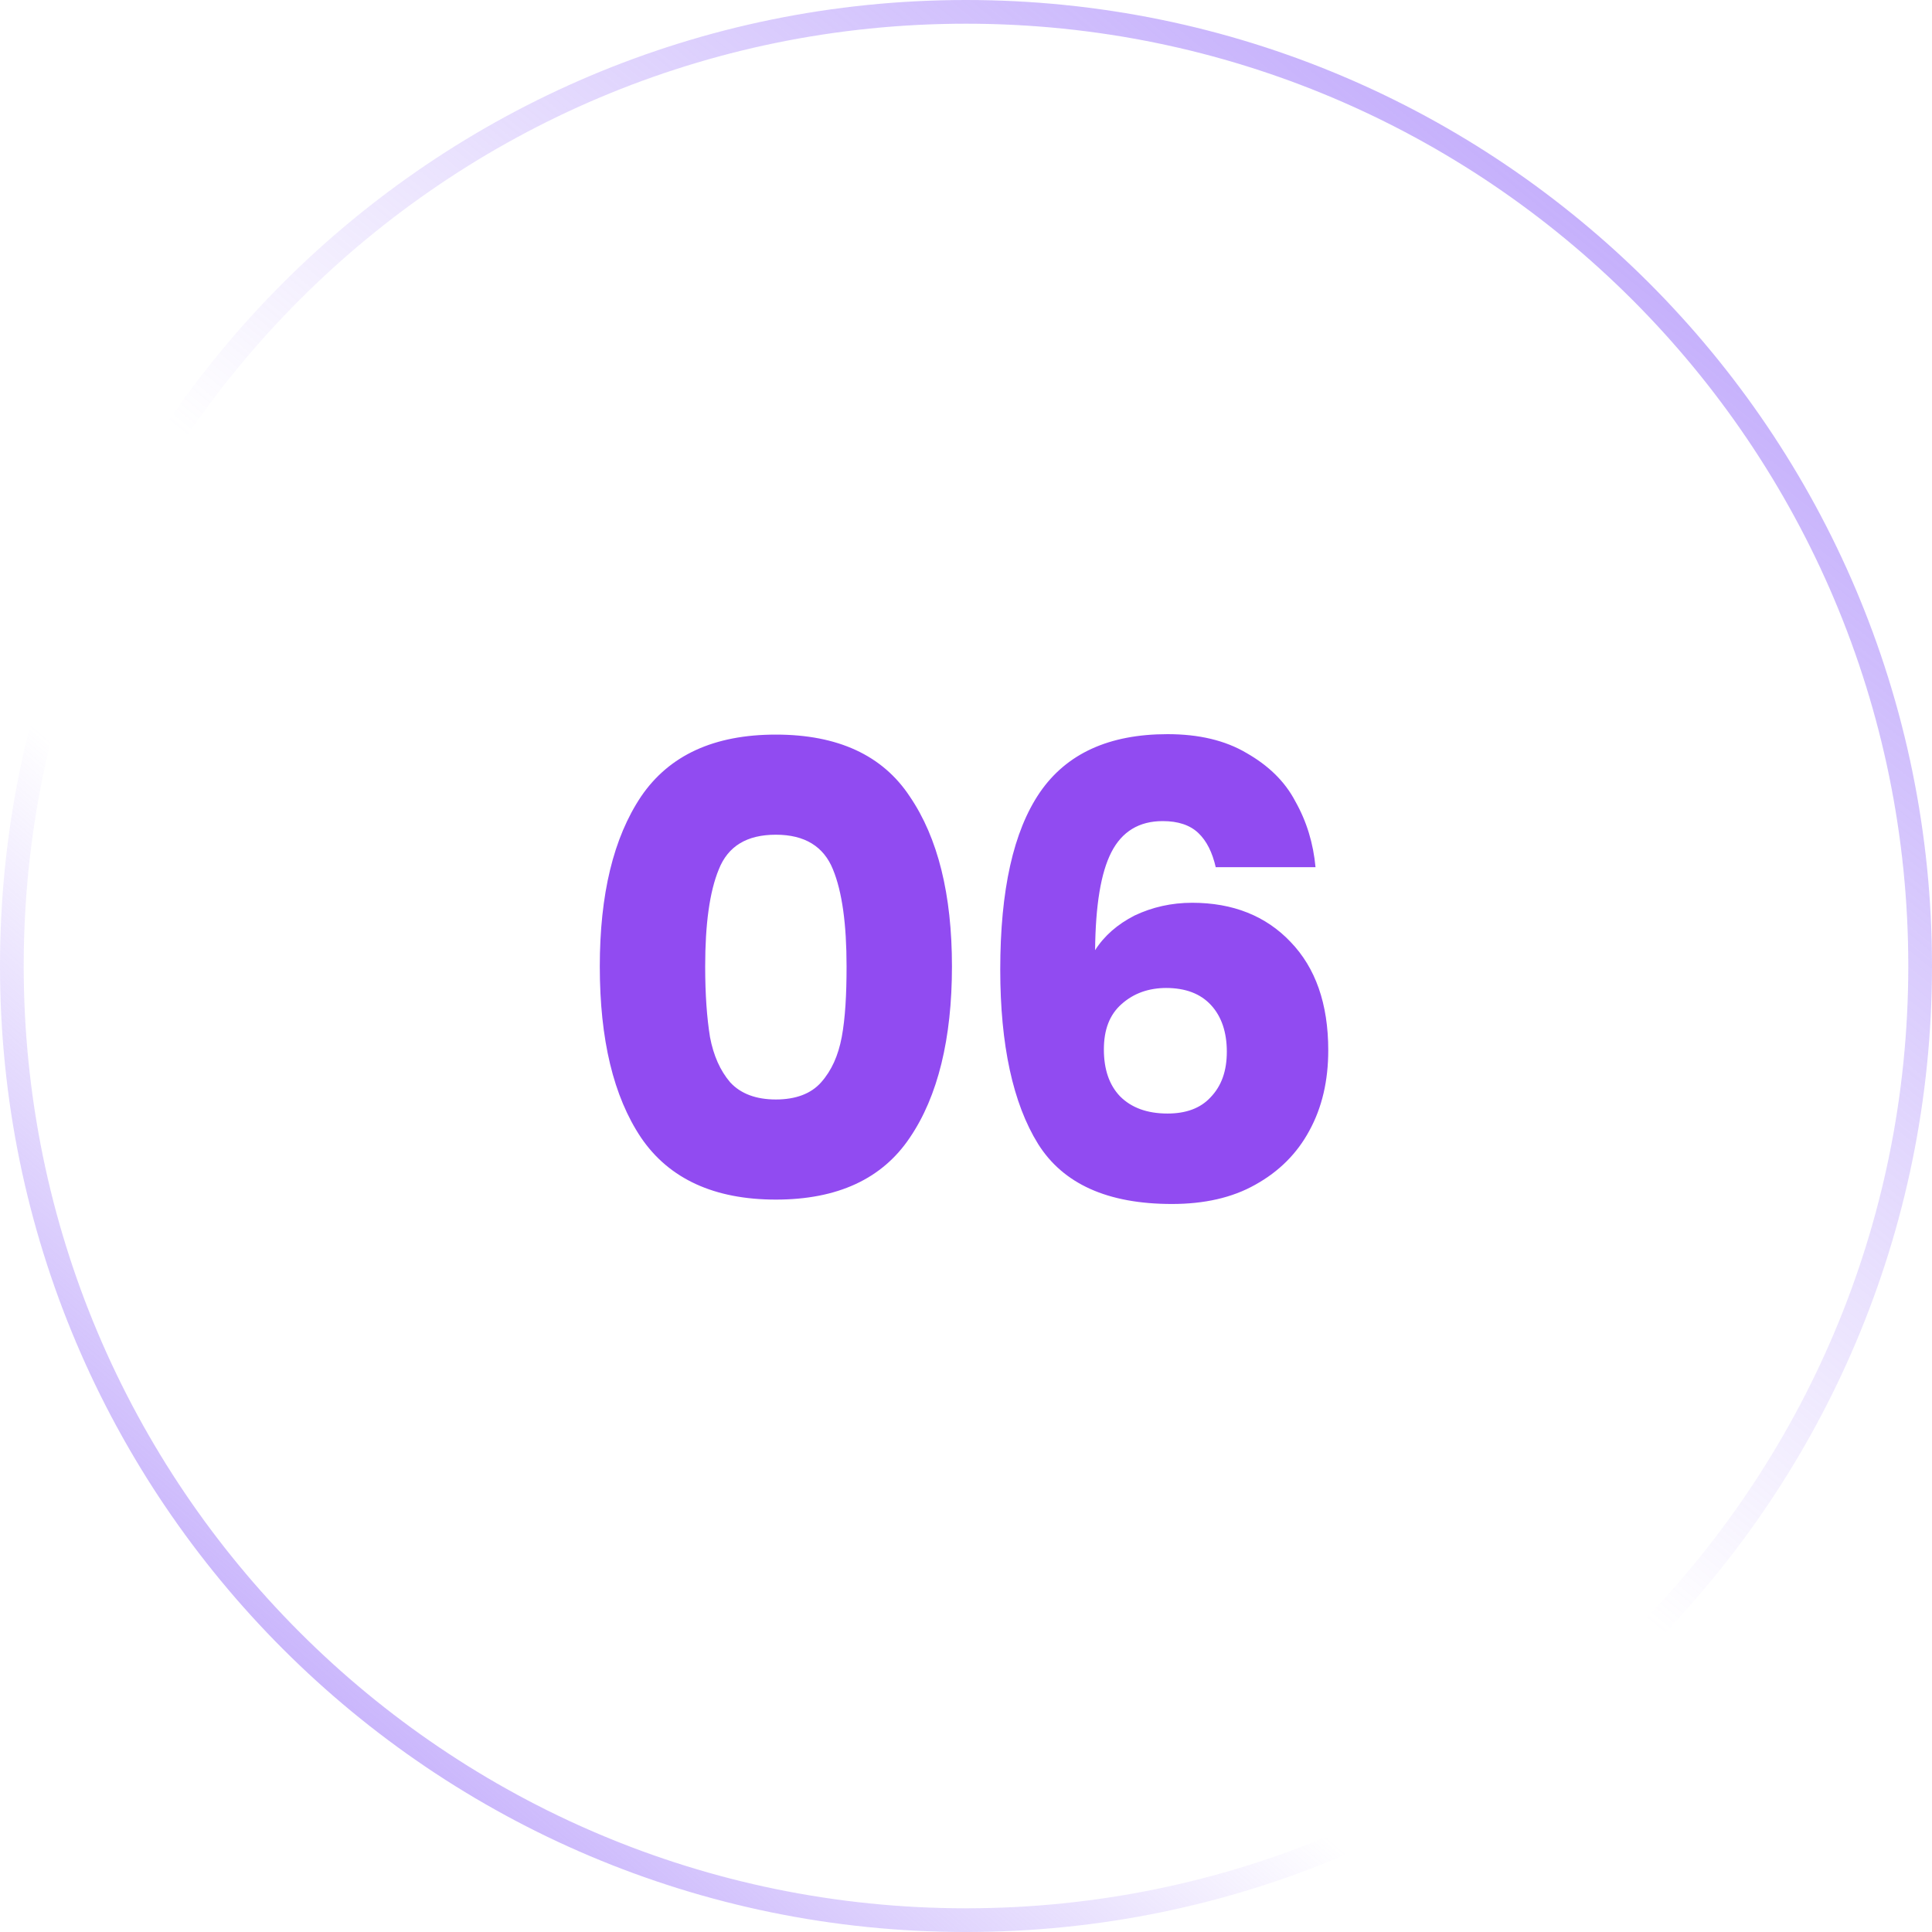
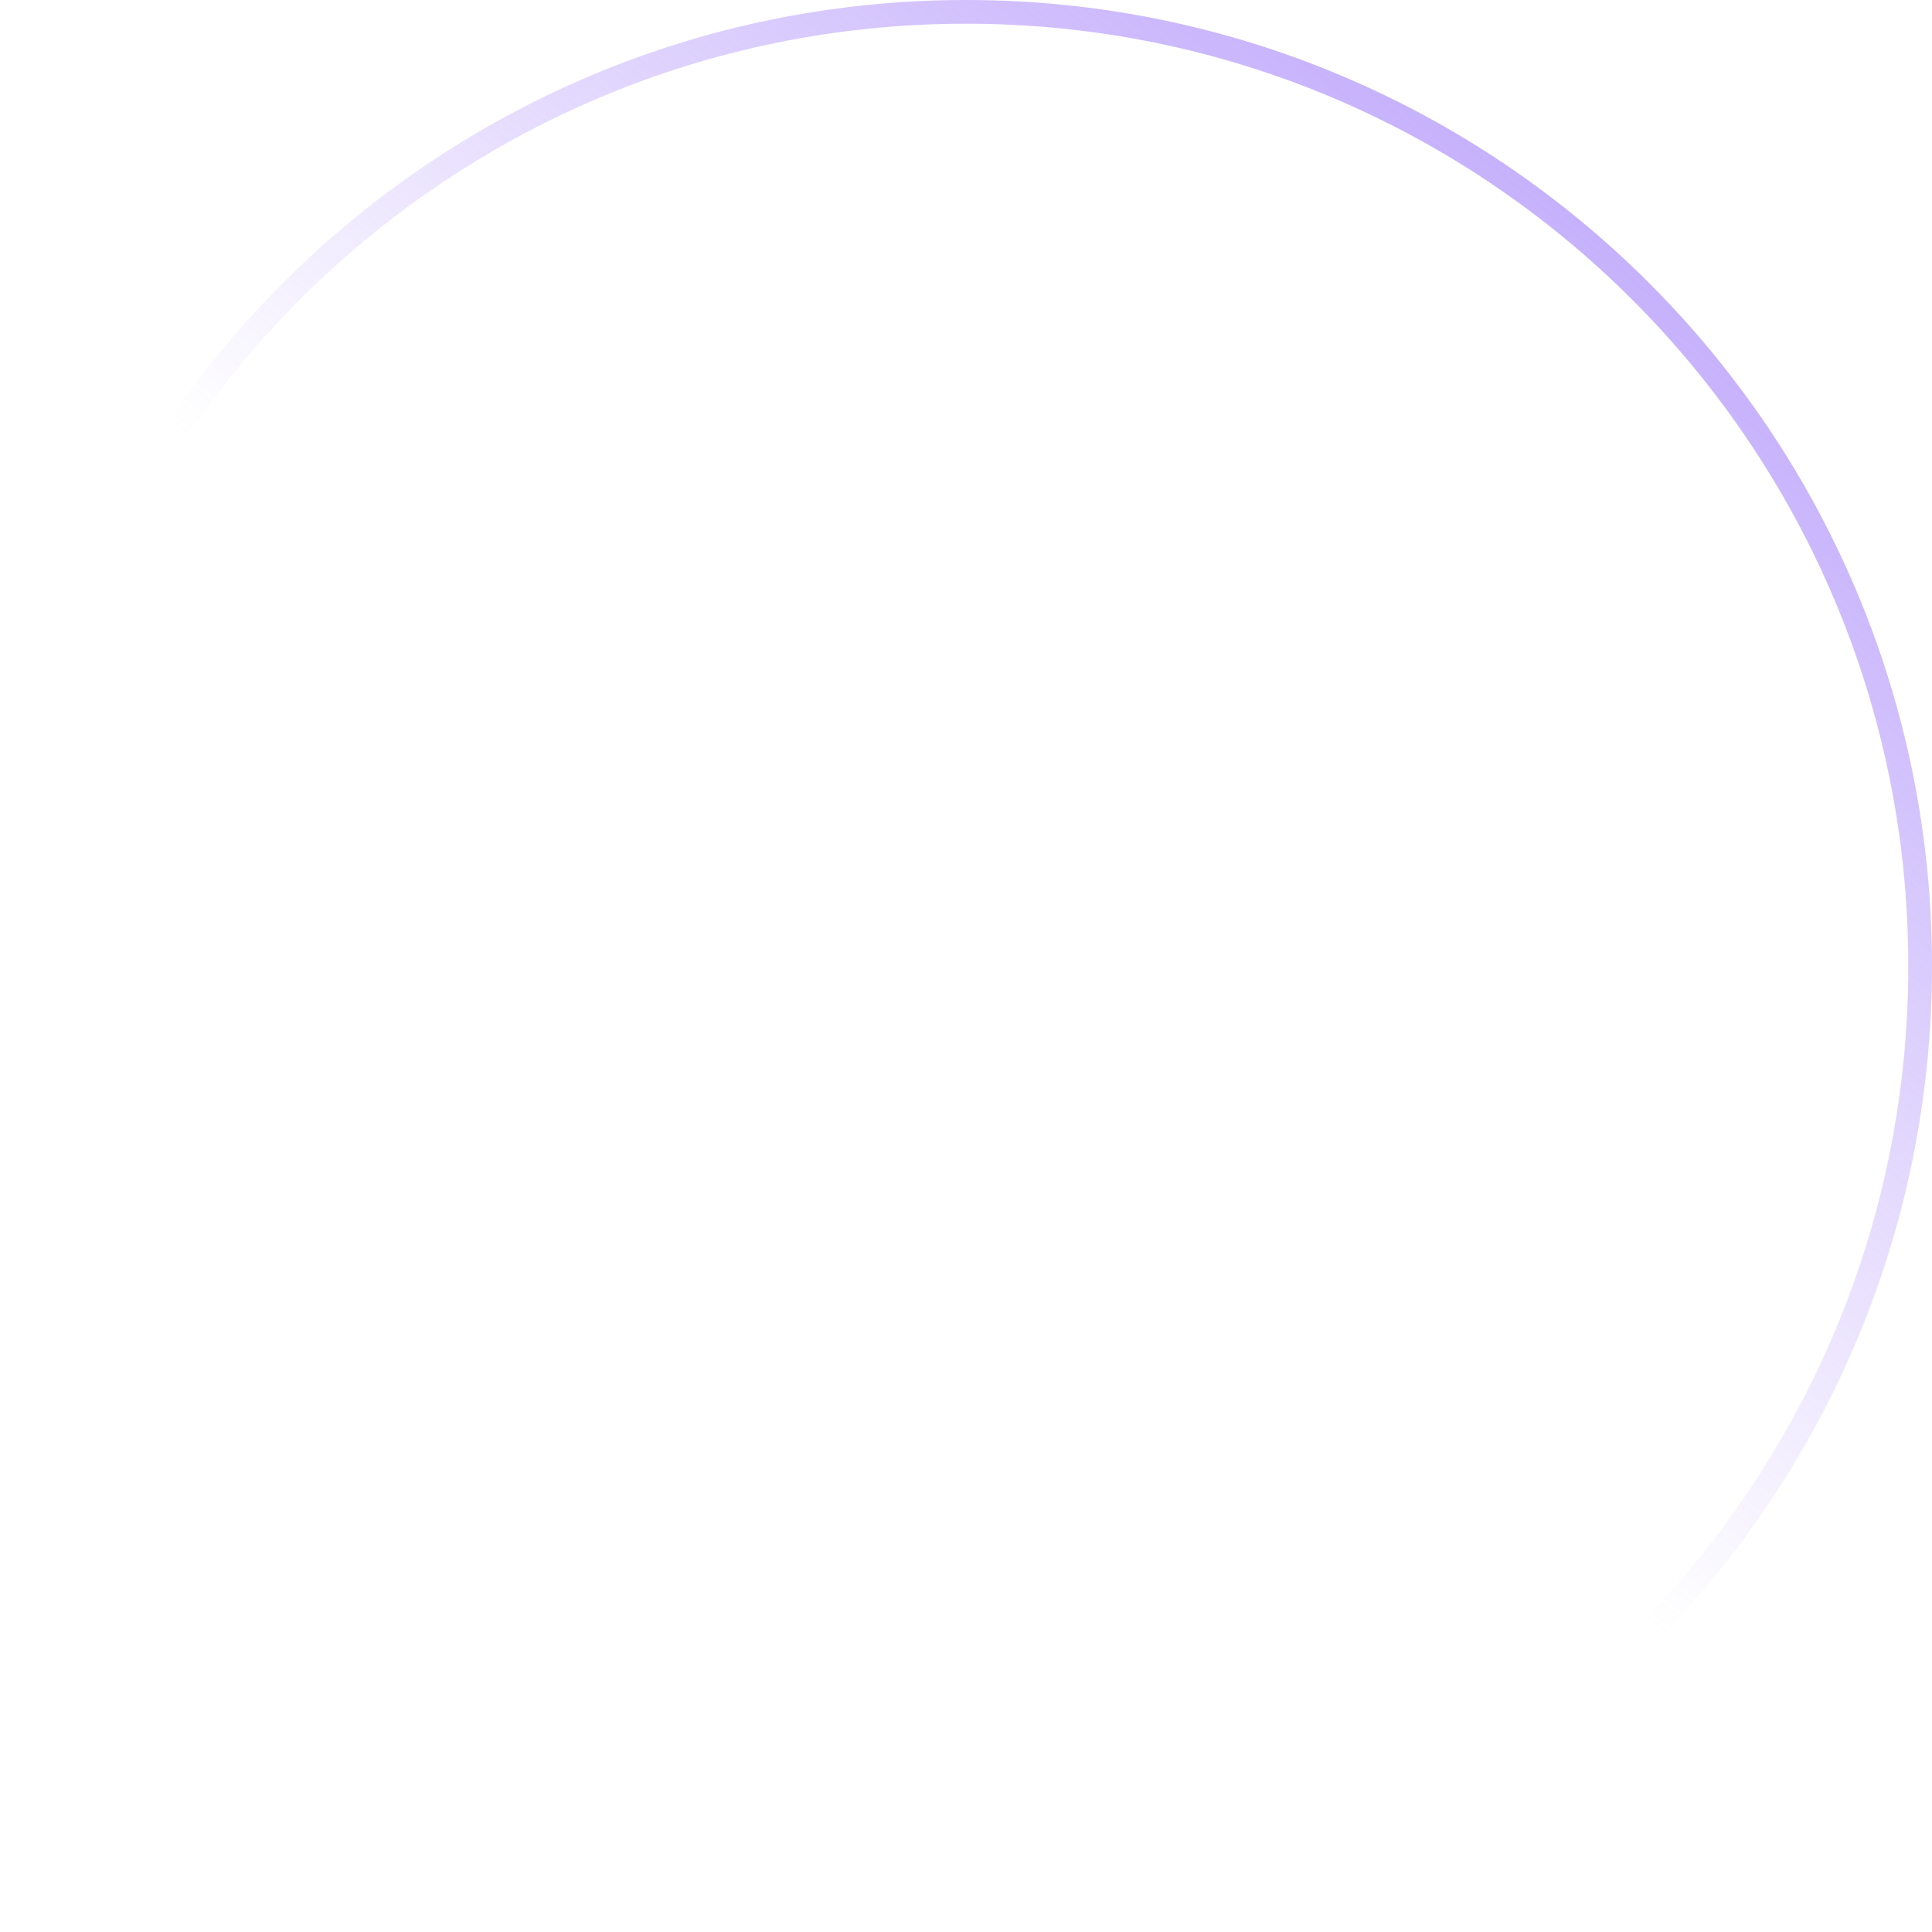
<svg xmlns="http://www.w3.org/2000/svg" id="_Слой_1" data-name="Слой 1" viewBox="0 0 44 44">
  <defs>
    <style> .cls-1 { stroke: url(#_Безымянный_градиент_2); } .cls-1, .cls-2 { fill: none; stroke-width: .54px; } .cls-3 { fill: #914bf1; stroke-width: 0px; } .cls-2 { stroke: url(#_Безымянный_градиент); } </style>
    <linearGradient id="_Безымянный_градиент" data-name="Безымянный градиент" x1="2.13" y1=".48" x2="44.52" y2="49.85" gradientTransform="translate(0 45.62) scale(1 -1)" gradientUnits="userSpaceOnUse">
      <stop offset="0" stop-color="#a685fa" />
      <stop offset=".32" stop-color="#a685fa" stop-opacity="0" />
    </linearGradient>
    <linearGradient id="_Безымянный_градиент_2" data-name="Безымянный градиент 2" x1="44.19" y1="50.99" x2="3.95" y2="1.35" gradientTransform="translate(0 45.62) scale(1 -1)" gradientUnits="userSpaceOnUse">
      <stop offset="0" stop-color="#a685fa" />
      <stop offset=".58" stop-color="#a685fa" stop-opacity="0" />
    </linearGradient>
  </defs>
-   <path class="cls-2" d="M22,.27h0c12,0,21.73,9.73,21.73,21.73h0c0,12-9.73,21.73-21.73,21.73h0C10,43.73.27,34,.27,22H.27C.27,10,10,.27,22,.27Z" />
-   <path class="cls-1" d="M22,.27h0c12,0,21.73,9.73,21.73,21.73h0c0,12-9.73,21.73-21.73,21.73h0C10,43.73.27,34,.27,22H.27C.27,10,10,.27,22,.27Z" />
-   <path class="cls-3" d="M13.66,22.01c0-1.64.31-2.93.94-3.87.64-.94,1.66-1.41,3.07-1.41s2.43.47,3.05,1.41c.64.94.96,2.23.96,3.87s-.32,2.96-.96,3.9c-.63.94-1.65,1.41-3.05,1.41s-2.43-.47-3.07-1.41c-.63-.94-.94-2.24-.94-3.9ZM19.28,22.01c0-.96-.1-1.7-.31-2.21-.21-.52-.64-.79-1.3-.79s-1.09.26-1.3.79c-.21.51-.31,1.25-.31,2.21,0,.65.04,1.18.11,1.61.08.42.23.76.46,1.03.24.26.59.39,1.04.39s.8-.13,1.03-.39c.24-.27.39-.61.47-1.03.08-.43.11-.97.11-1.61ZM27.69,19.76c-.08-.35-.21-.61-.4-.79-.19-.18-.46-.27-.81-.27-.54,0-.93.24-1.17.71-.24.47-.36,1.21-.37,2.23.21-.33.51-.59.9-.79.4-.19.84-.29,1.31-.29.93,0,1.68.3,2.24.89.57.59.86,1.41.86,2.47,0,.69-.14,1.3-.43,1.83-.28.52-.69.93-1.23,1.23-.53.3-1.17.44-1.9.44-1.47,0-2.48-.46-3.05-1.37-.57-.92-.86-2.25-.86-3.97,0-1.81.3-3.15.9-4.03.61-.89,1.58-1.33,2.91-1.33.71,0,1.31.14,1.8.43.49.28.87.64,1.11,1.1.26.46.41.96.46,1.5h-2.27ZM26.57,22.5c-.41,0-.75.12-1.03.37-.27.24-.4.58-.4,1.03s.12.81.37,1.07c.26.26.62.39,1.08.39.42,0,.75-.12.98-.37.25-.26.37-.6.37-1.04s-.12-.8-.36-1.06c-.24-.26-.58-.39-1.03-.39Z" />
+   <path class="cls-1" d="M22,.27c12,0,21.73,9.73,21.73,21.73h0c0,12-9.73,21.73-21.73,21.73h0C10,43.73.27,34,.27,22H.27C.27,10,10,.27,22,.27Z" />
</svg>